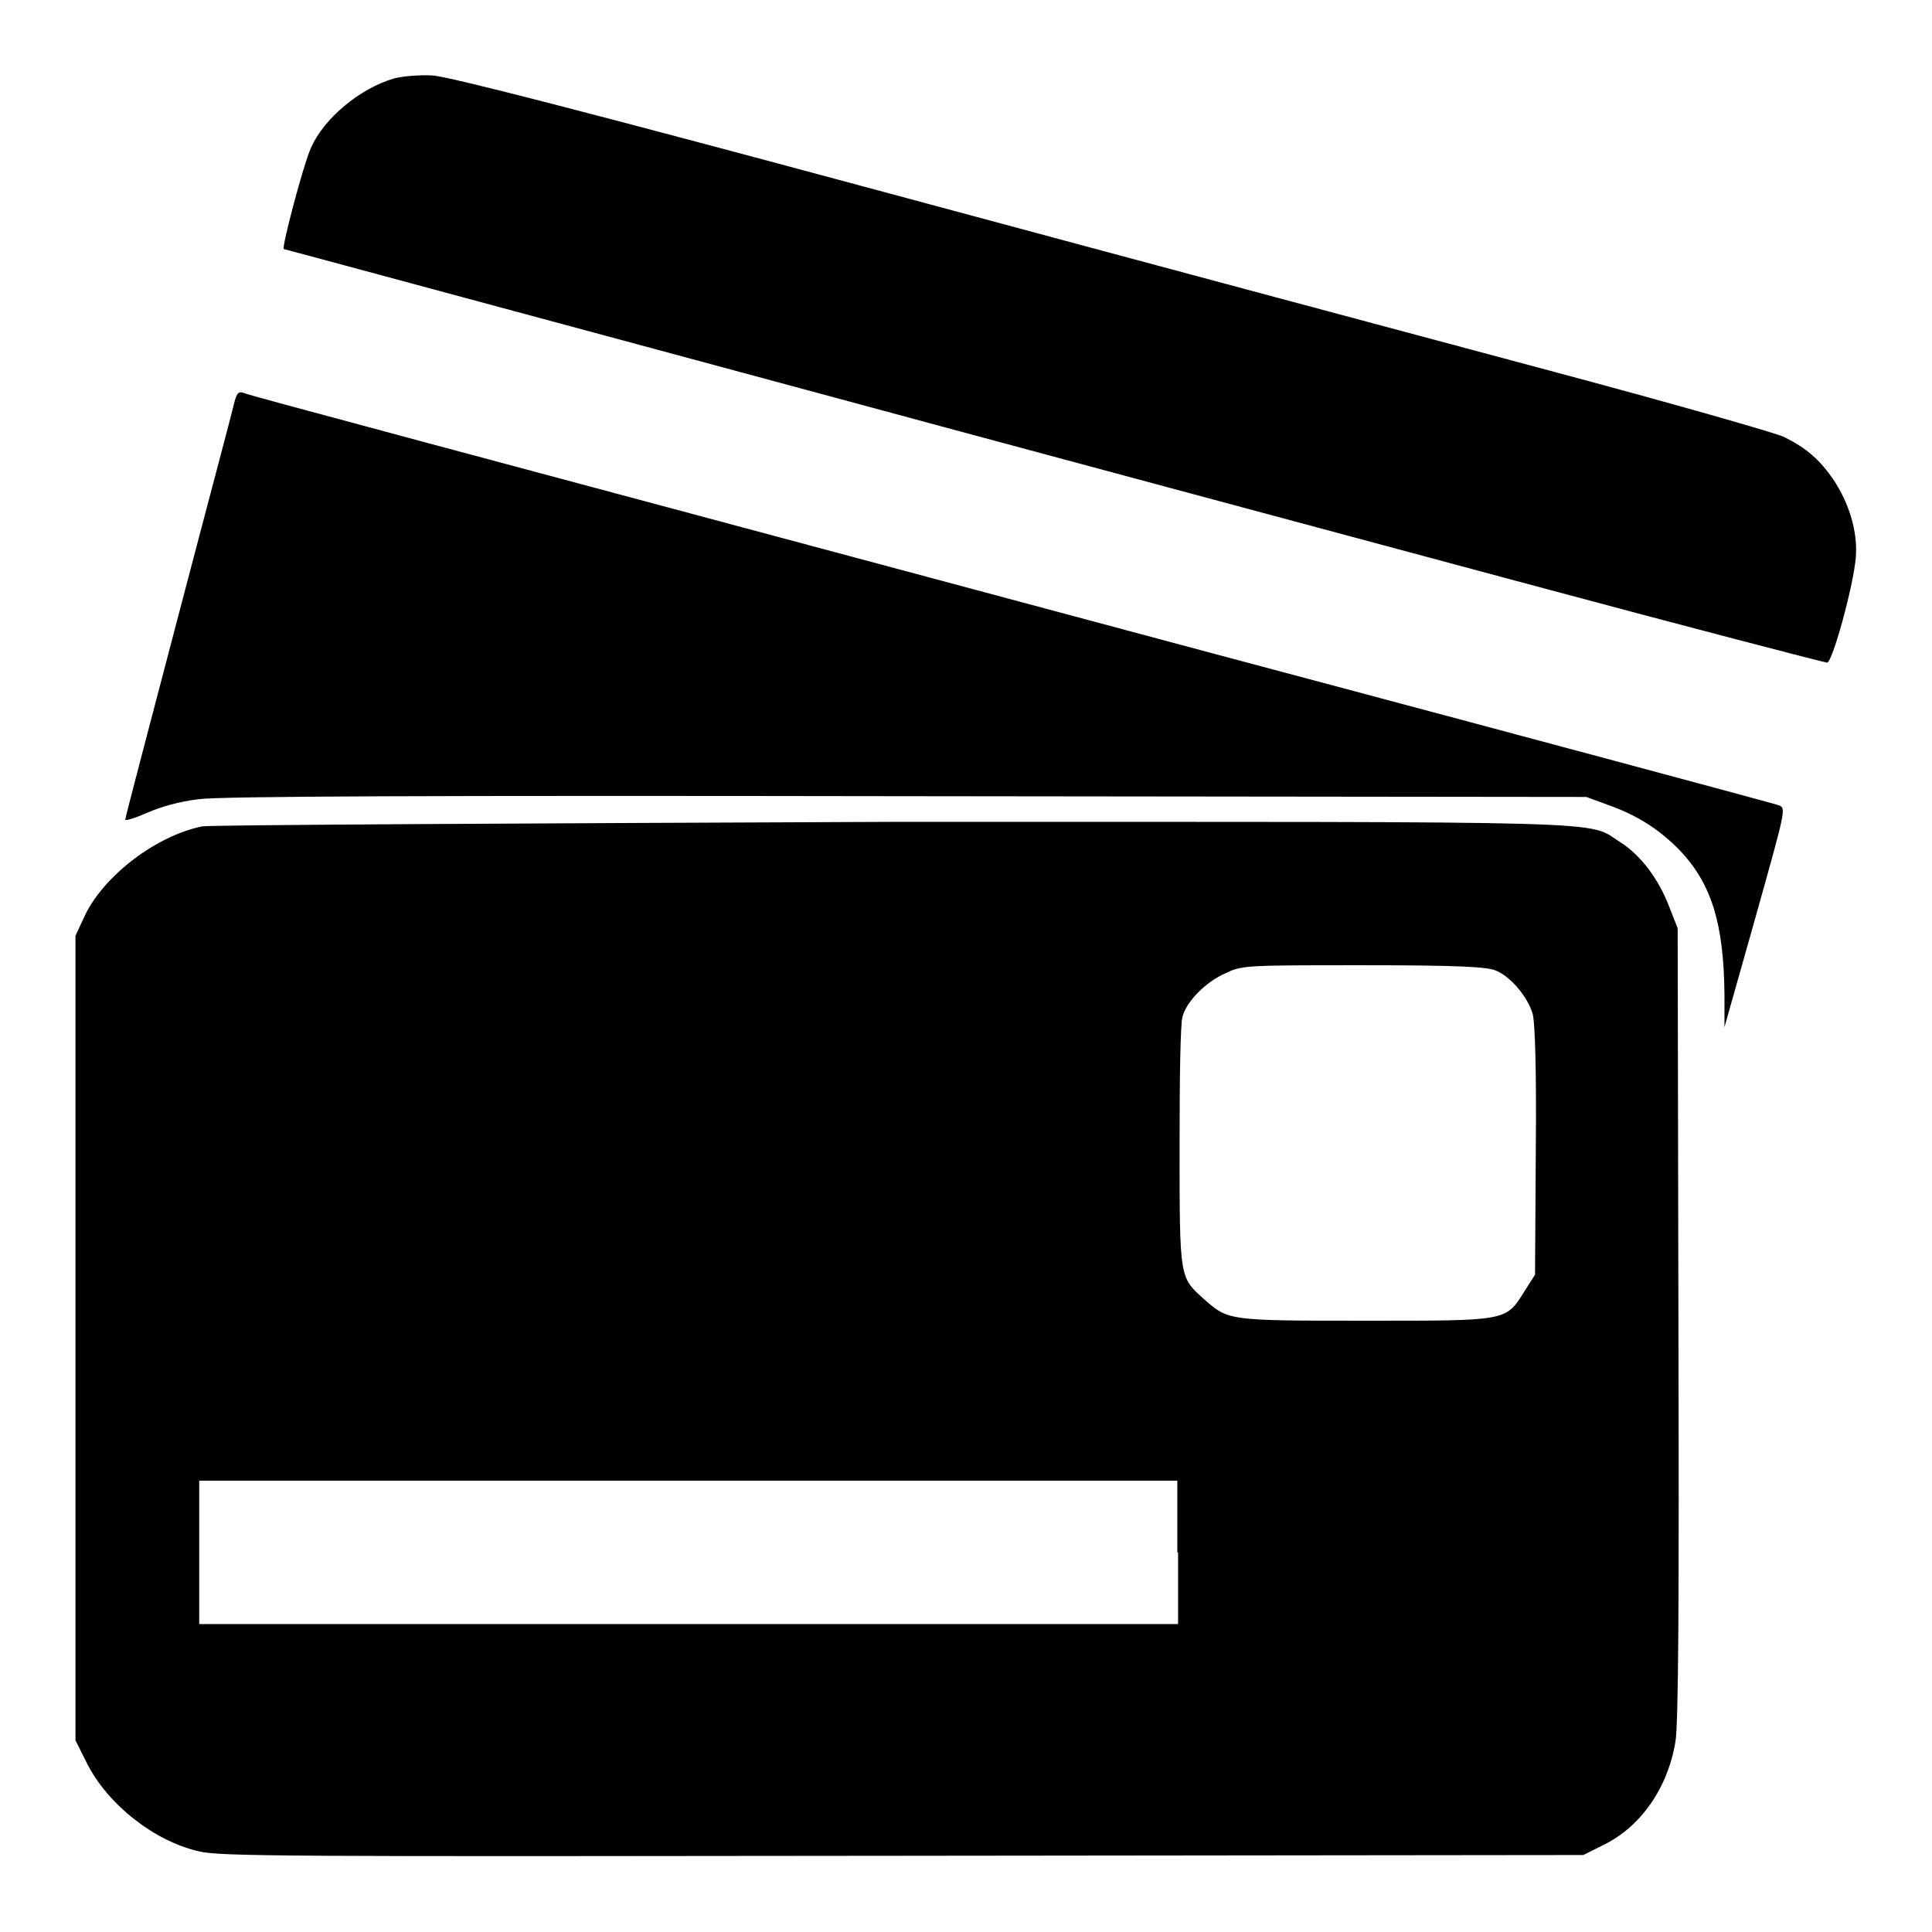
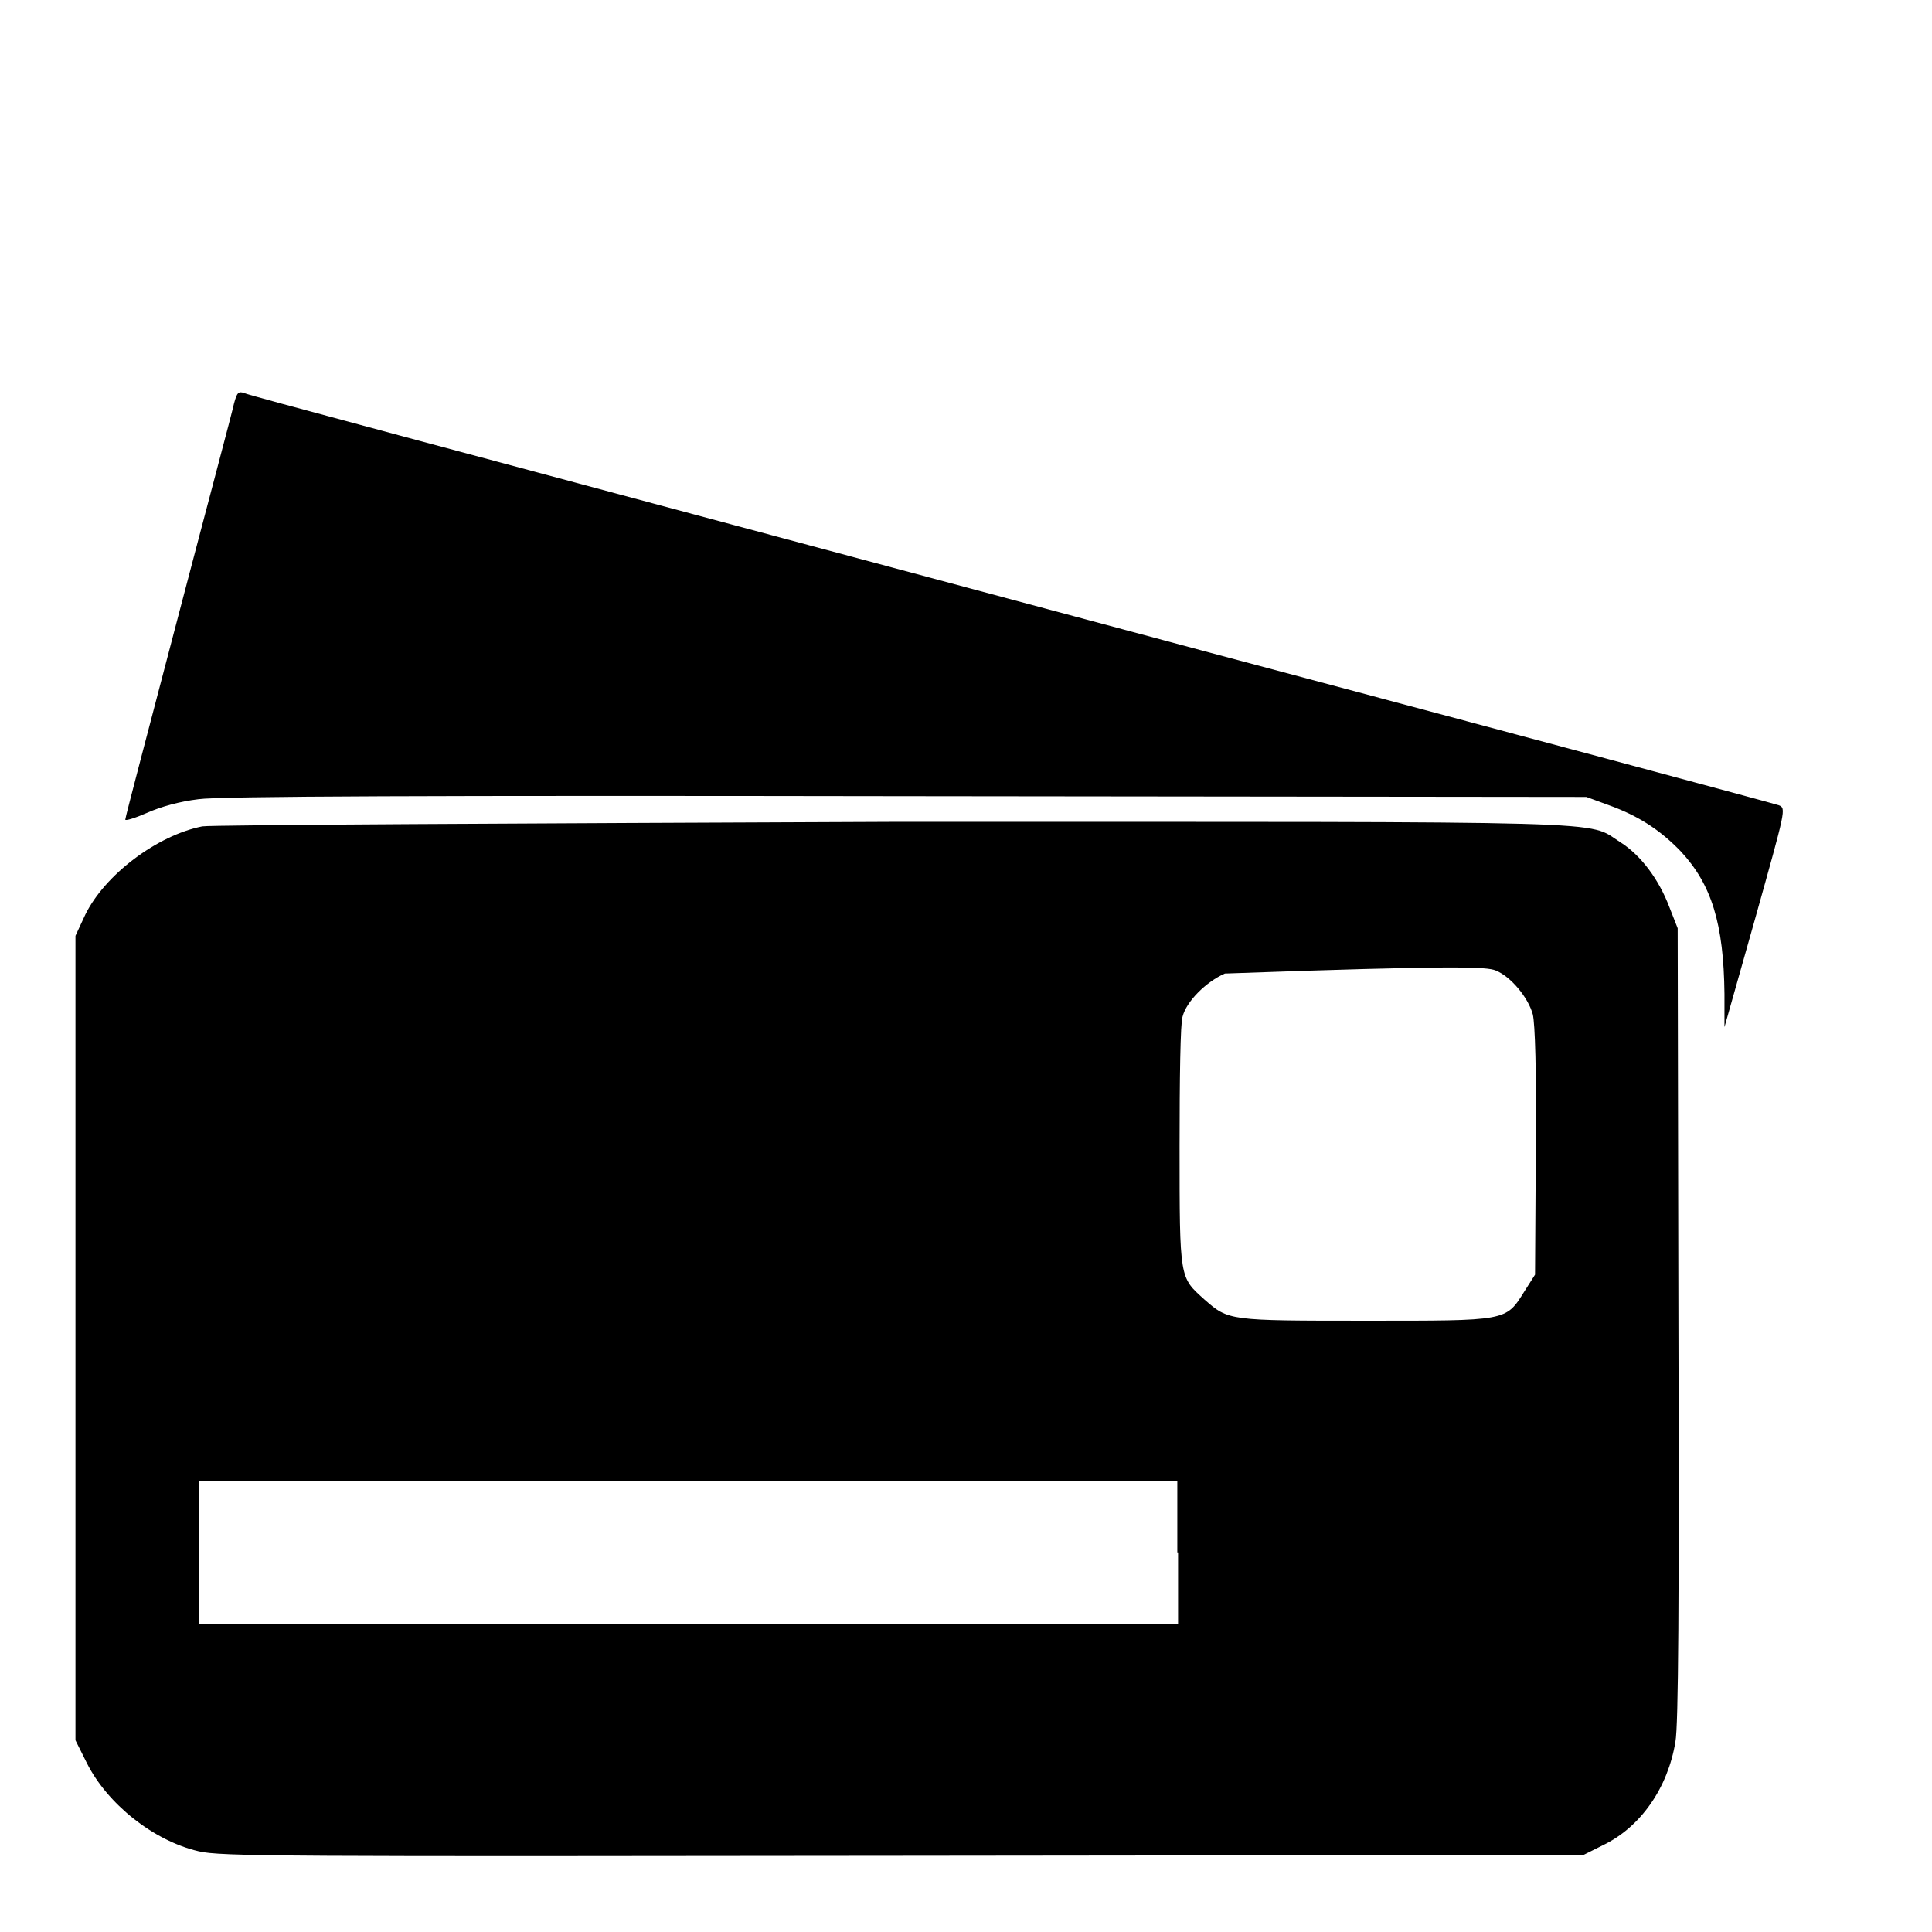
<svg xmlns="http://www.w3.org/2000/svg" version="1.1" x="0px" y="0px" viewBox="0 0 256 256" enable-background="new 0 0 256 256" xml:space="preserve">
  <g>
    <g>
      <g>
-         <path fill="#000000" d="M52.2,10.4c-4.5,1.3-9.3,5.3-11,9.2c-1,2.2-3.9,13.2-3.6,13.4c0.1,0,27.8,7.5,61.6,16.6C132.8,58.7,178.7,71,201,77c22.3,6,40.8,10.8,41.1,10.8c0.7,0,3.5-10.2,3.8-13.9c0.3-3.4-0.9-7.3-3-10.4c-1.8-2.6-3.5-4.1-6.5-5.6c-1-0.5-15-4.5-31.1-8.8c-16.1-4.3-55.3-14.8-87.2-23.4C78.4,15,59.4,10.1,57.3,10C55.6,9.9,53.3,10.1,52.2,10.4z" />
        <path fill="#000000" d="M31,53.5c-0.2,1-3.6,13.7-7.4,28.2c-3.8,14.5-7,26.6-7,26.9c0,0.2,1.3-0.2,2.9-0.9c1.8-0.8,4.3-1.5,6.8-1.8c2.7-0.4,31-0.5,93.9-0.4l90,0.1l3,1.1c3.9,1.4,6.8,3.3,9.5,6.1c4.1,4.4,5.7,9.6,5.8,18.9l0,4.4l4.1-14.5c4-14.3,4.1-14.5,3.1-14.9c-0.5-0.2-34.4-9.3-75.3-20.2c-111.2-29.8-127-34-128-34.4C31.6,51.8,31.4,52,31,53.5z" />
-         <path fill="#000000" d="M26.8,109.5c-6,1.2-12.9,6.4-15.5,11.7L10,124v53.3v53.3l1.5,3c2.7,5.4,8.8,10.3,14.8,11.7c2.8,0.7,11.2,0.7,93.3,0.6l90.2-0.1l2.6-1.3c5-2.4,8.6-7.6,9.6-13.7c0.4-2.1,0.5-18.8,0.4-55.4l-0.1-52.4l-1.1-2.8c-1.4-3.7-3.8-6.9-6.5-8.6c-4.6-2.9,1.9-2.7-96.3-2.7C69.2,109.1,28,109.3,26.8,109.5z M198.2,128.6c2,0.8,4.3,3.6,4.9,5.8c0.3,1.2,0.5,7.4,0.4,18.2l-0.1,16.3l-1.4,2.2c-2.5,4-2.2,3.9-21.1,3.9c-18.1,0-18.1,0-21.3-2.8c-3.3-3-3.3-2.5-3.3-20.3c0-8.8,0.1-16.5,0.4-17.2c0.5-2,3.1-4.6,5.6-5.7c2.3-1.1,2.5-1.1,18.4-1.1C193.1,127.9,197,128.1,198.2,128.6z M156.1,205.7v9.5H91.2H26.4v-9.5v-9.5h64.8h64.8V205.7z" />
+         <path fill="#000000" d="M26.8,109.5c-6,1.2-12.9,6.4-15.5,11.7L10,124v53.3v53.3l1.5,3c2.7,5.4,8.8,10.3,14.8,11.7c2.8,0.7,11.2,0.7,93.3,0.6l90.2-0.1l2.6-1.3c5-2.4,8.6-7.6,9.6-13.7c0.4-2.1,0.5-18.8,0.4-55.4l-0.1-52.4l-1.1-2.8c-1.4-3.7-3.8-6.9-6.5-8.6c-4.6-2.9,1.9-2.7-96.3-2.7C69.2,109.1,28,109.3,26.8,109.5z M198.2,128.6c2,0.8,4.3,3.6,4.9,5.8c0.3,1.2,0.5,7.4,0.4,18.2l-0.1,16.3l-1.4,2.2c-2.5,4-2.2,3.9-21.1,3.9c-18.1,0-18.1,0-21.3-2.8c-3.3-3-3.3-2.5-3.3-20.3c0-8.8,0.1-16.5,0.4-17.2c0.5-2,3.1-4.6,5.6-5.7C193.1,127.9,197,128.1,198.2,128.6z M156.1,205.7v9.5H91.2H26.4v-9.5v-9.5h64.8h64.8V205.7z" />
      </g>
    </g>
  </g>
</svg>